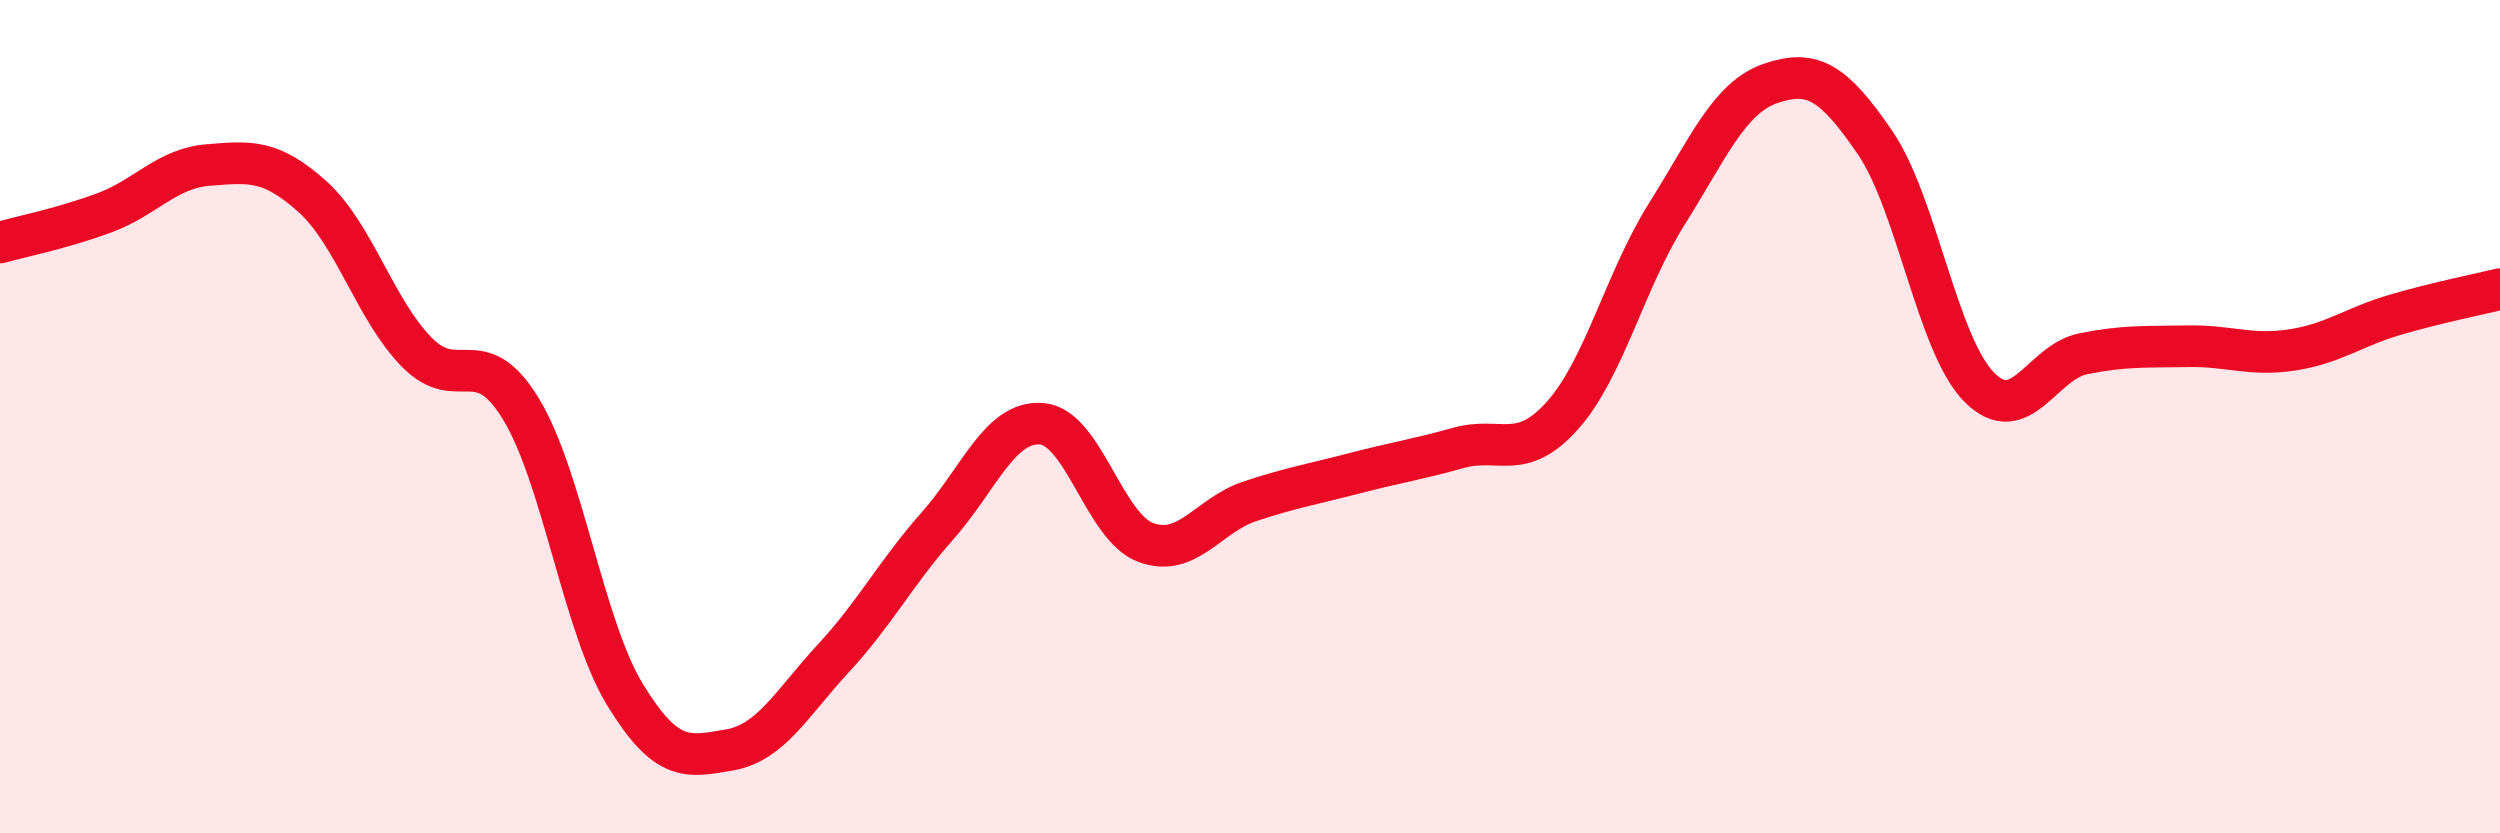
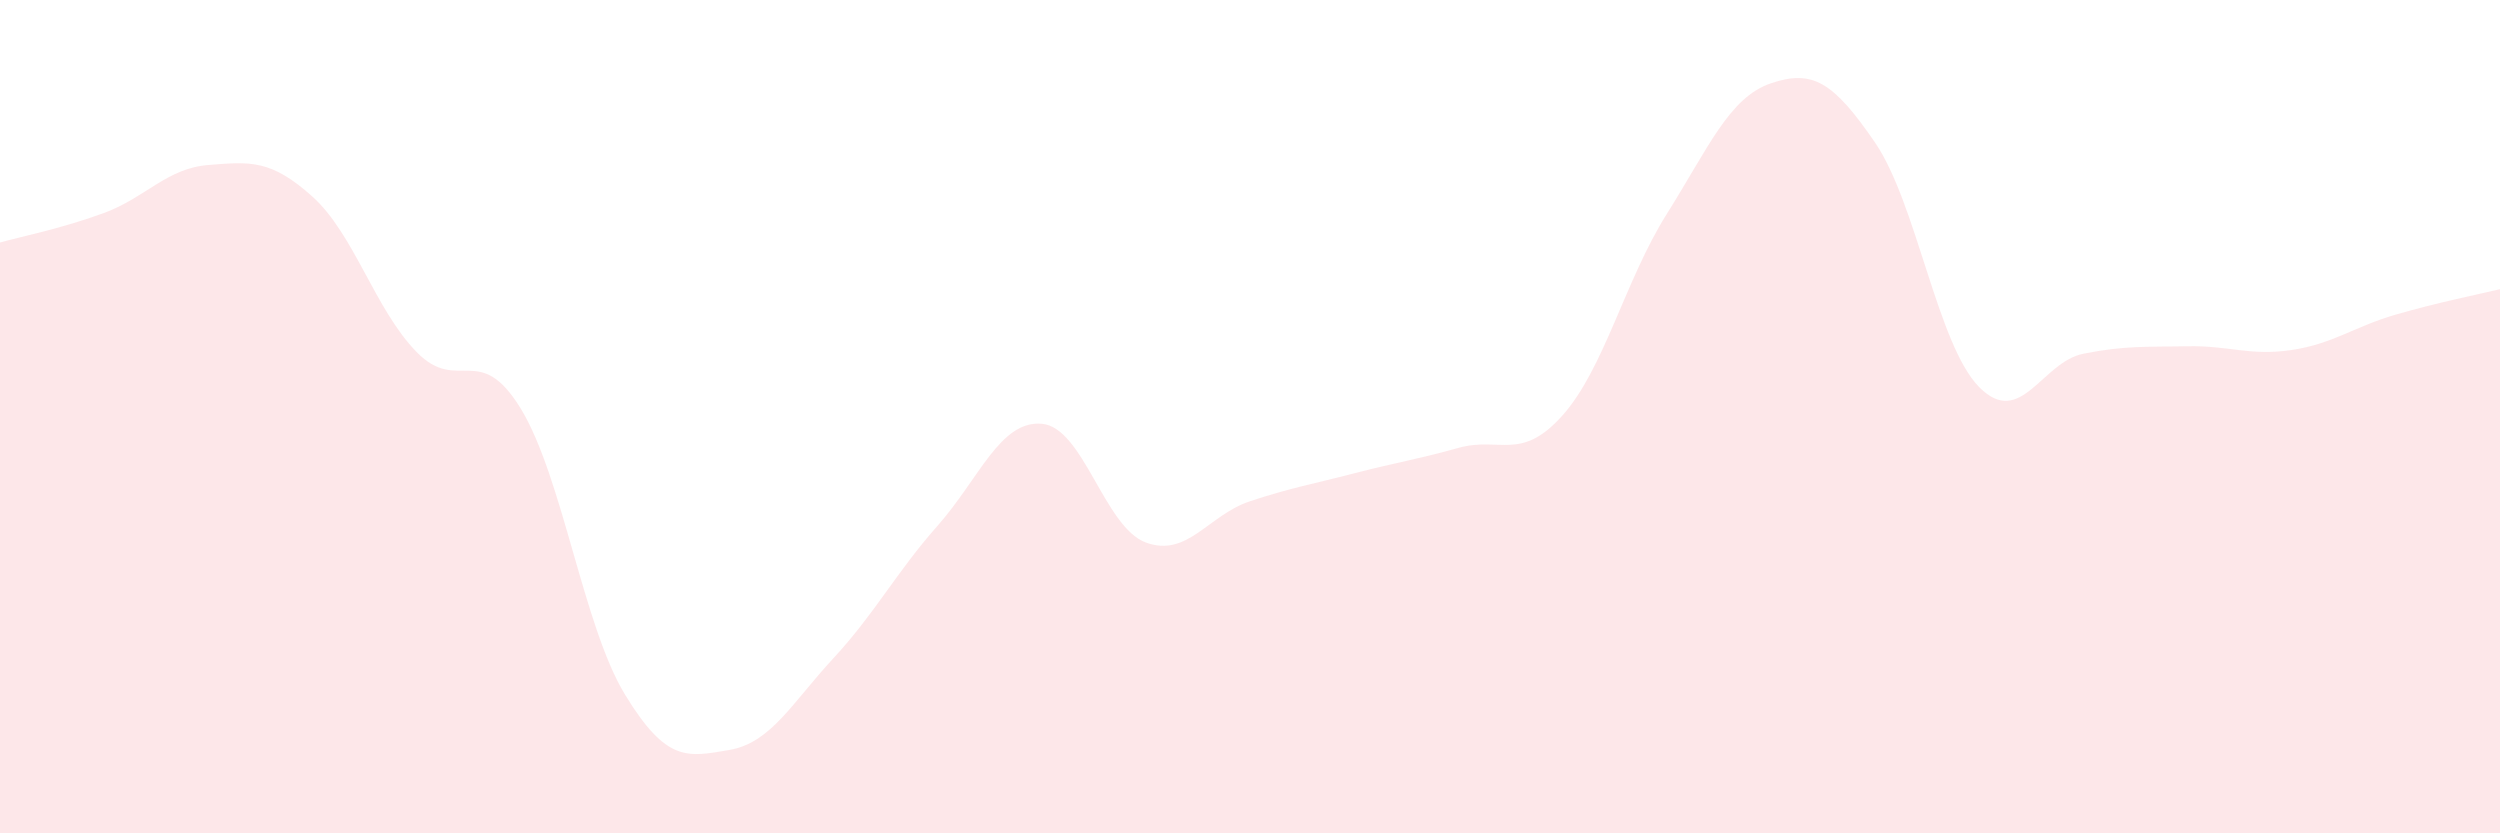
<svg xmlns="http://www.w3.org/2000/svg" width="60" height="20" viewBox="0 0 60 20">
  <path d="M 0,5.82 C 0.5,5.68 1.5,5.48 2.5,5.11 C 3.5,4.74 4,4.04 5,3.96 C 6,3.88 6.5,3.82 7.5,4.72 C 8.5,5.62 9,7.43 10,8.45 C 11,9.47 11.5,8.17 12.5,9.81 C 13.5,11.45 14,15.03 15,16.67 C 16,18.31 16.5,18.17 17.5,18 C 18.5,17.83 19,16.88 20,15.8 C 21,14.72 21.5,13.75 22.5,12.62 C 23.5,11.49 24,10.09 25,10.17 C 26,10.25 26.5,12.65 27.5,13.02 C 28.5,13.39 29,12.36 30,12.03 C 31,11.7 31.5,11.62 32.5,11.36 C 33.5,11.1 34,11.03 35,10.75 C 36,10.47 36.5,11.09 37.5,9.97 C 38.5,8.85 39,6.73 40,5.14 C 41,3.55 41.5,2.34 42.5,2 C 43.5,1.66 44,1.96 45,3.42 C 46,4.88 46.5,8.28 47.5,9.29 C 48.5,10.3 49,8.69 50,8.49 C 51,8.29 51.5,8.33 52.5,8.31 C 53.5,8.29 54,8.55 55,8.4 C 56,8.25 56.5,7.84 57.5,7.55 C 58.5,7.26 59.5,7.06 60,6.94L60 20L0 20Z" fill="#EB0A25" opacity="0.1" stroke-linecap="round" stroke-linejoin="round" />
-   <path d="M 0,5.82 C 0.5,5.68 1.5,5.48 2.5,5.11 C 3.5,4.74 4,4.04 5,3.96 C 6,3.88 6.5,3.82 7.5,4.72 C 8.5,5.62 9,7.43 10,8.45 C 11,9.47 11.5,8.17 12.5,9.81 C 13.5,11.45 14,15.03 15,16.67 C 16,18.31 16.5,18.17 17.5,18 C 18.5,17.83 19,16.88 20,15.8 C 21,14.72 21.5,13.75 22.5,12.62 C 23.5,11.49 24,10.09 25,10.17 C 26,10.25 26.5,12.65 27.5,13.02 C 28.5,13.39 29,12.36 30,12.03 C 31,11.7 31.5,11.62 32.5,11.36 C 33.5,11.1 34,11.03 35,10.75 C 36,10.47 36.5,11.09 37.5,9.97 C 38.5,8.85 39,6.73 40,5.14 C 41,3.55 41.5,2.34 42.5,2 C 43.5,1.66 44,1.96 45,3.42 C 46,4.88 46.5,8.28 47.5,9.29 C 48.5,10.3 49,8.69 50,8.49 C 51,8.29 51.5,8.33 52.5,8.31 C 53.5,8.29 54,8.55 55,8.4 C 56,8.25 56.5,7.84 57.5,7.55 C 58.5,7.26 59.5,7.06 60,6.94" stroke="#EB0A25" stroke-width="1" fill="none" stroke-linecap="round" stroke-linejoin="round" />
</svg>